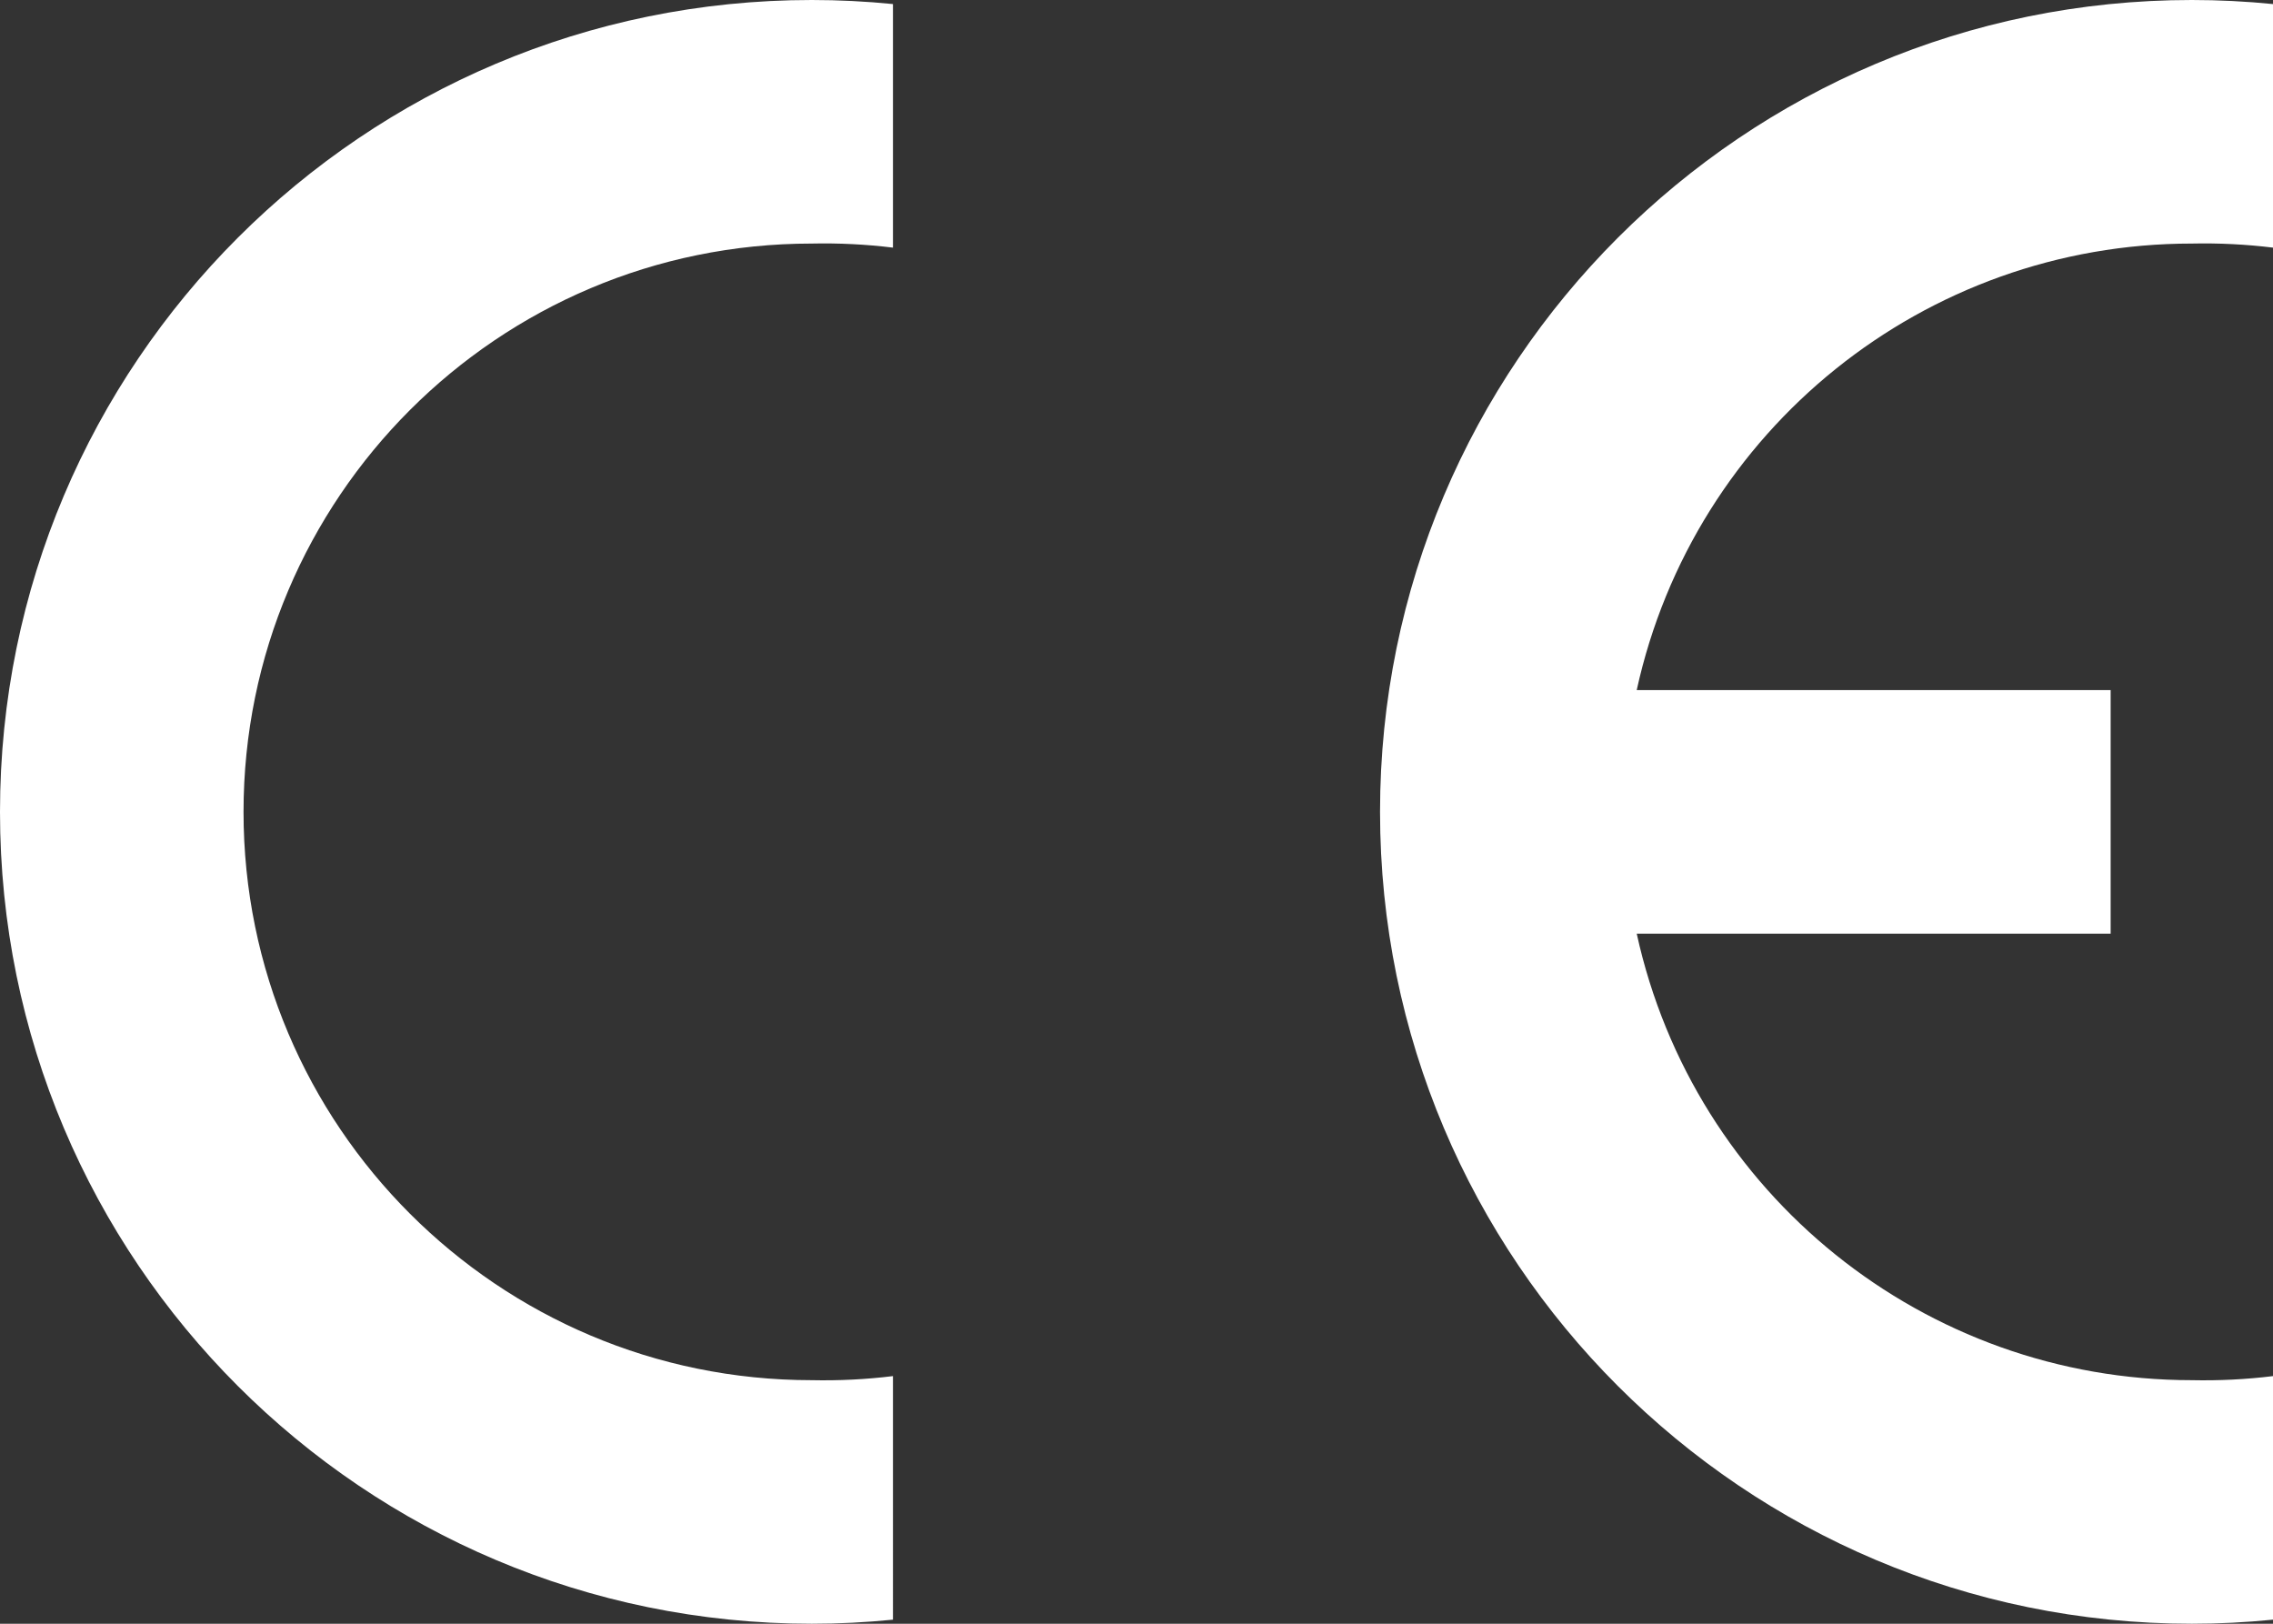
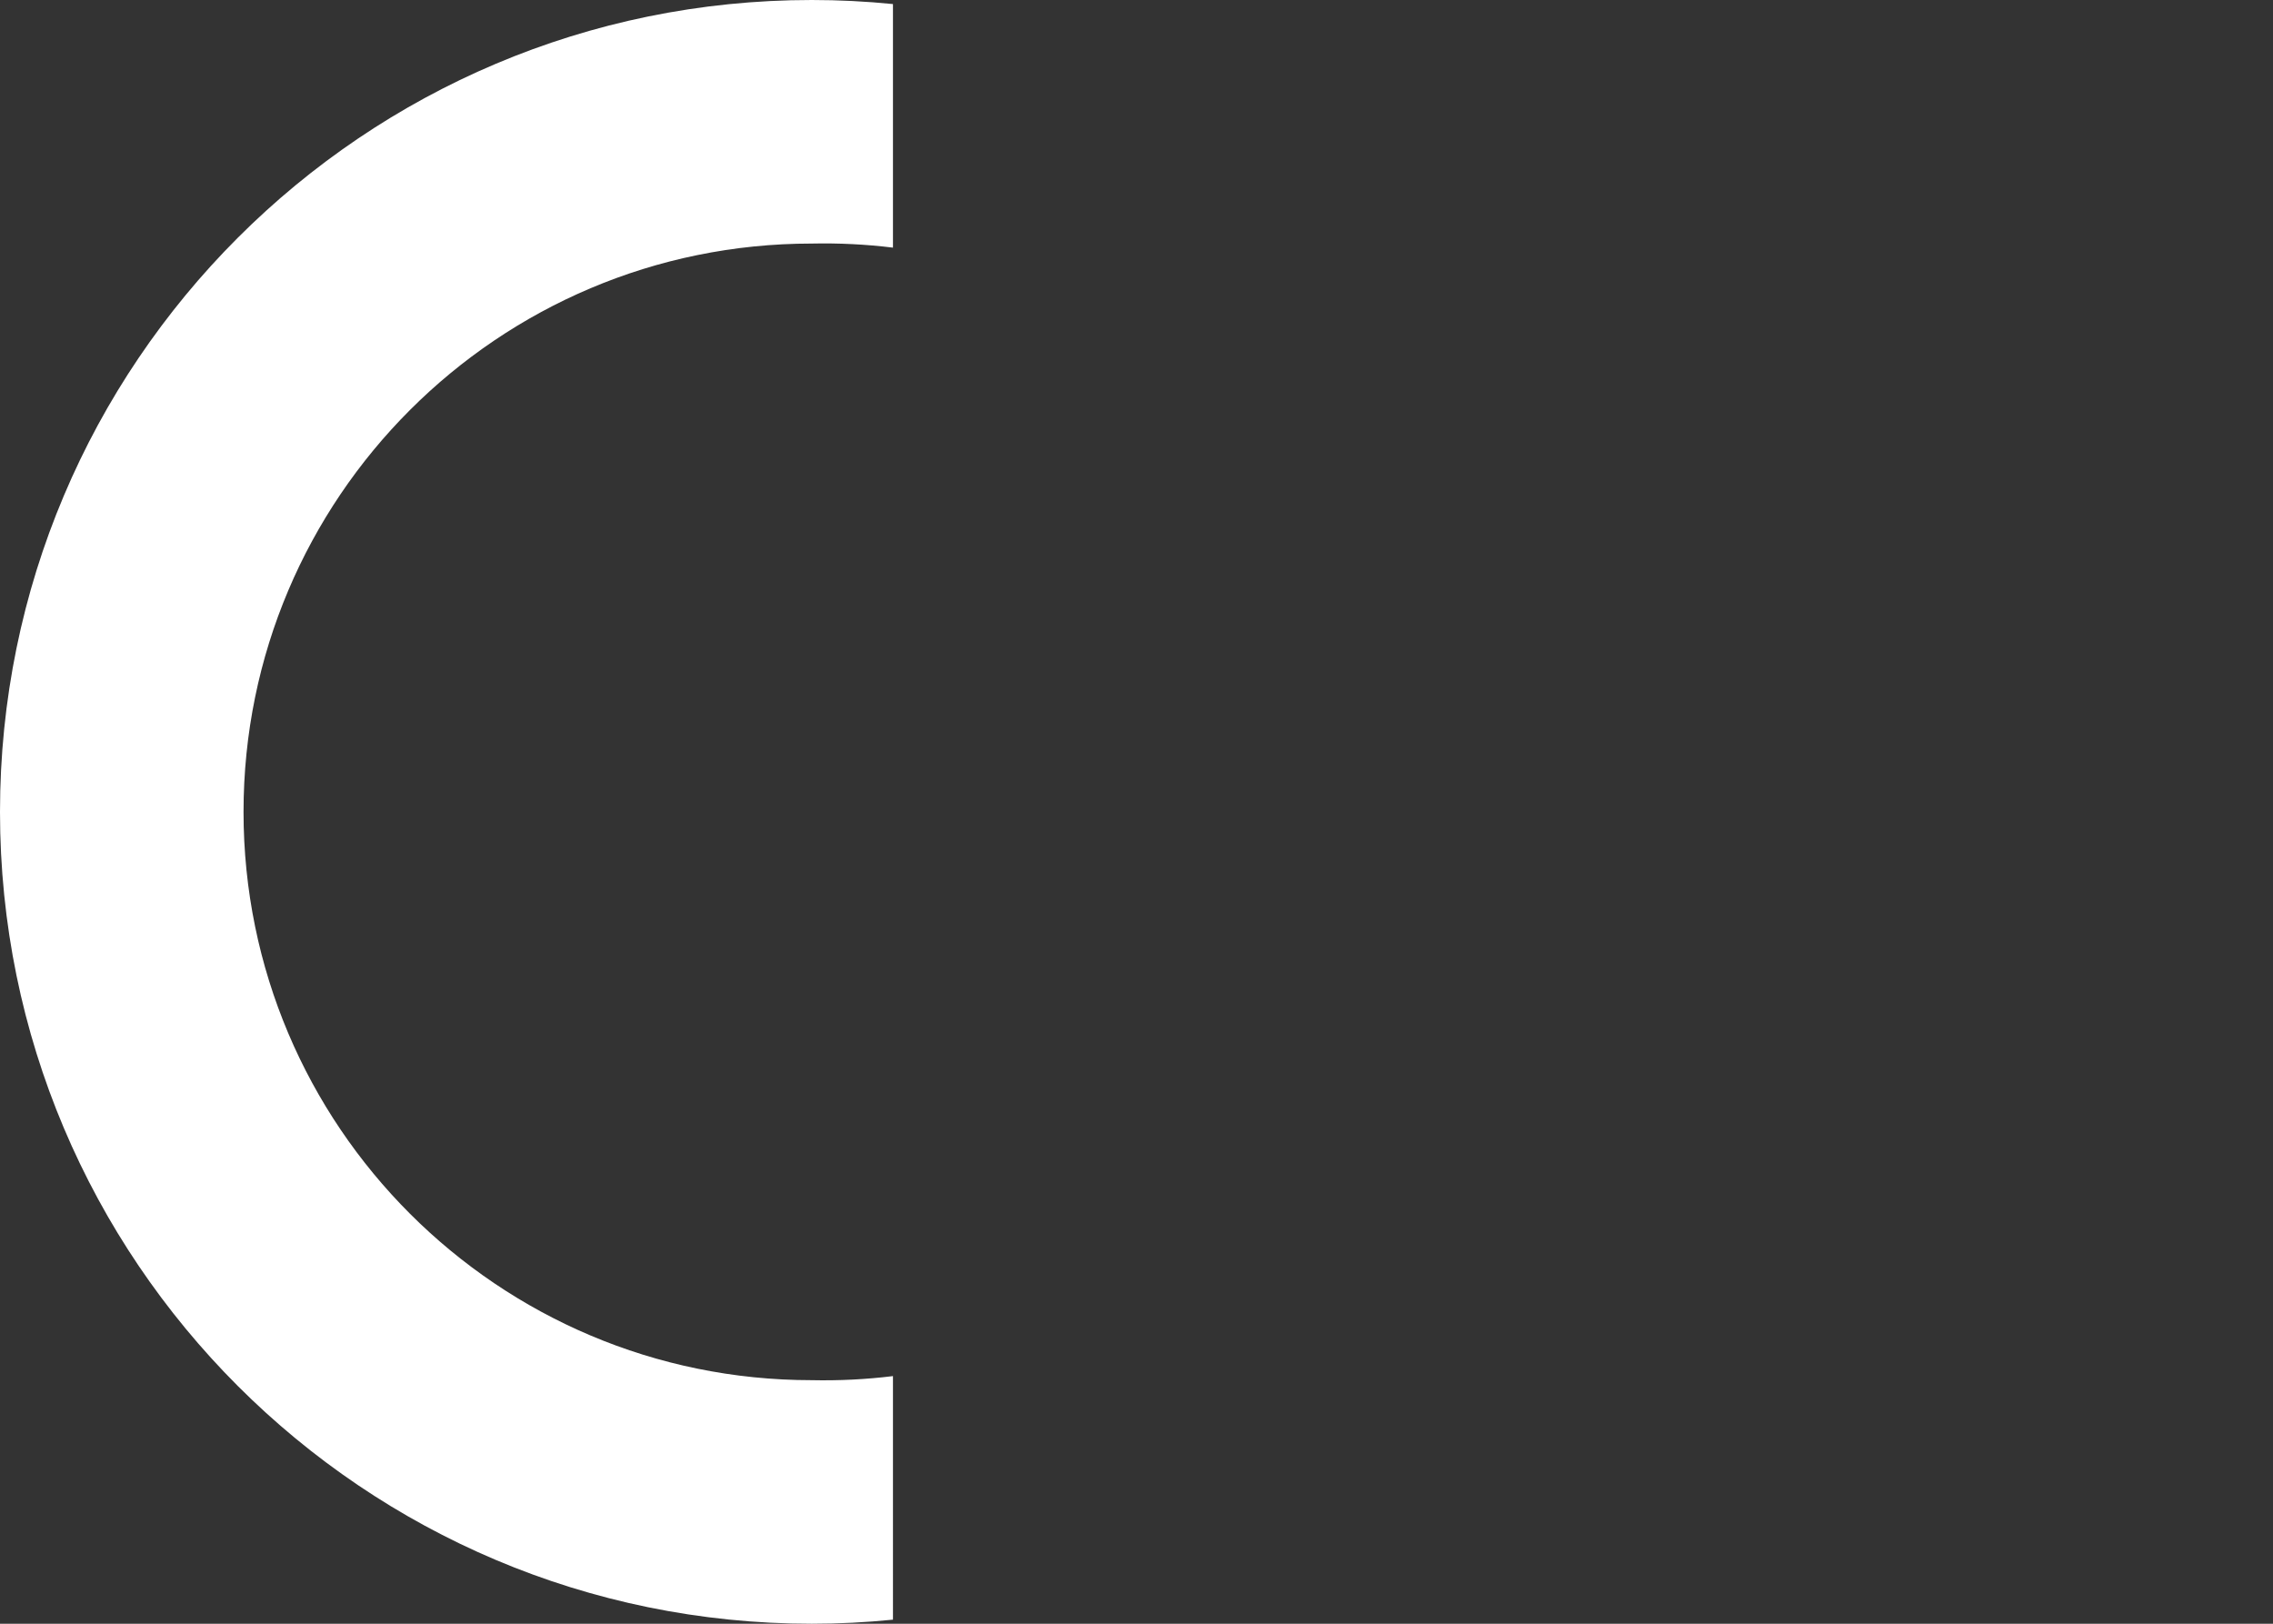
<svg xmlns="http://www.w3.org/2000/svg" version="1.1" id="Calque_1" x="0px" y="0px" width="280px" height="200px" viewBox="0 0 280 200" enable-background="new 0 0 280 200" xml:space="preserve">
  <rect x="0" y="0" width="280" height="200" fill="#333333" stroke="none" />
  <path fill="#FFFFFF" d="M110,199.498c-3.323,0.334-6.66,0.502-10,0.502C44.771,200,0,155.229,0,100S44.771,0,100,0  c3.34,0,6.677,0.167,10,0.501v30c-3.317-0.406-6.659-0.573-10-0.501c-38.66,0-70,31.34-70,70c0,38.66,31.34,70,70,70  c3.341,0.072,6.683-0.096,10-0.502V199.498z" />
-   <path fill="#FFFFFF" d="M280,199.498c-3.322,0.334-6.66,0.502-10,0.502c-55.229,0-100-44.771-100-100S214.771,0,270,0  c3.34,0,6.678,0.167,10,0.501v30c-3.316-0.406-6.659-0.573-10-0.501c-32.883-0.002-61.334,22.882-68.38,55H260v30h-58.38  c7.046,32.118,35.497,55.002,68.38,55c3.341,0.072,6.684-0.096,10-0.502V199.498z" />
</svg>